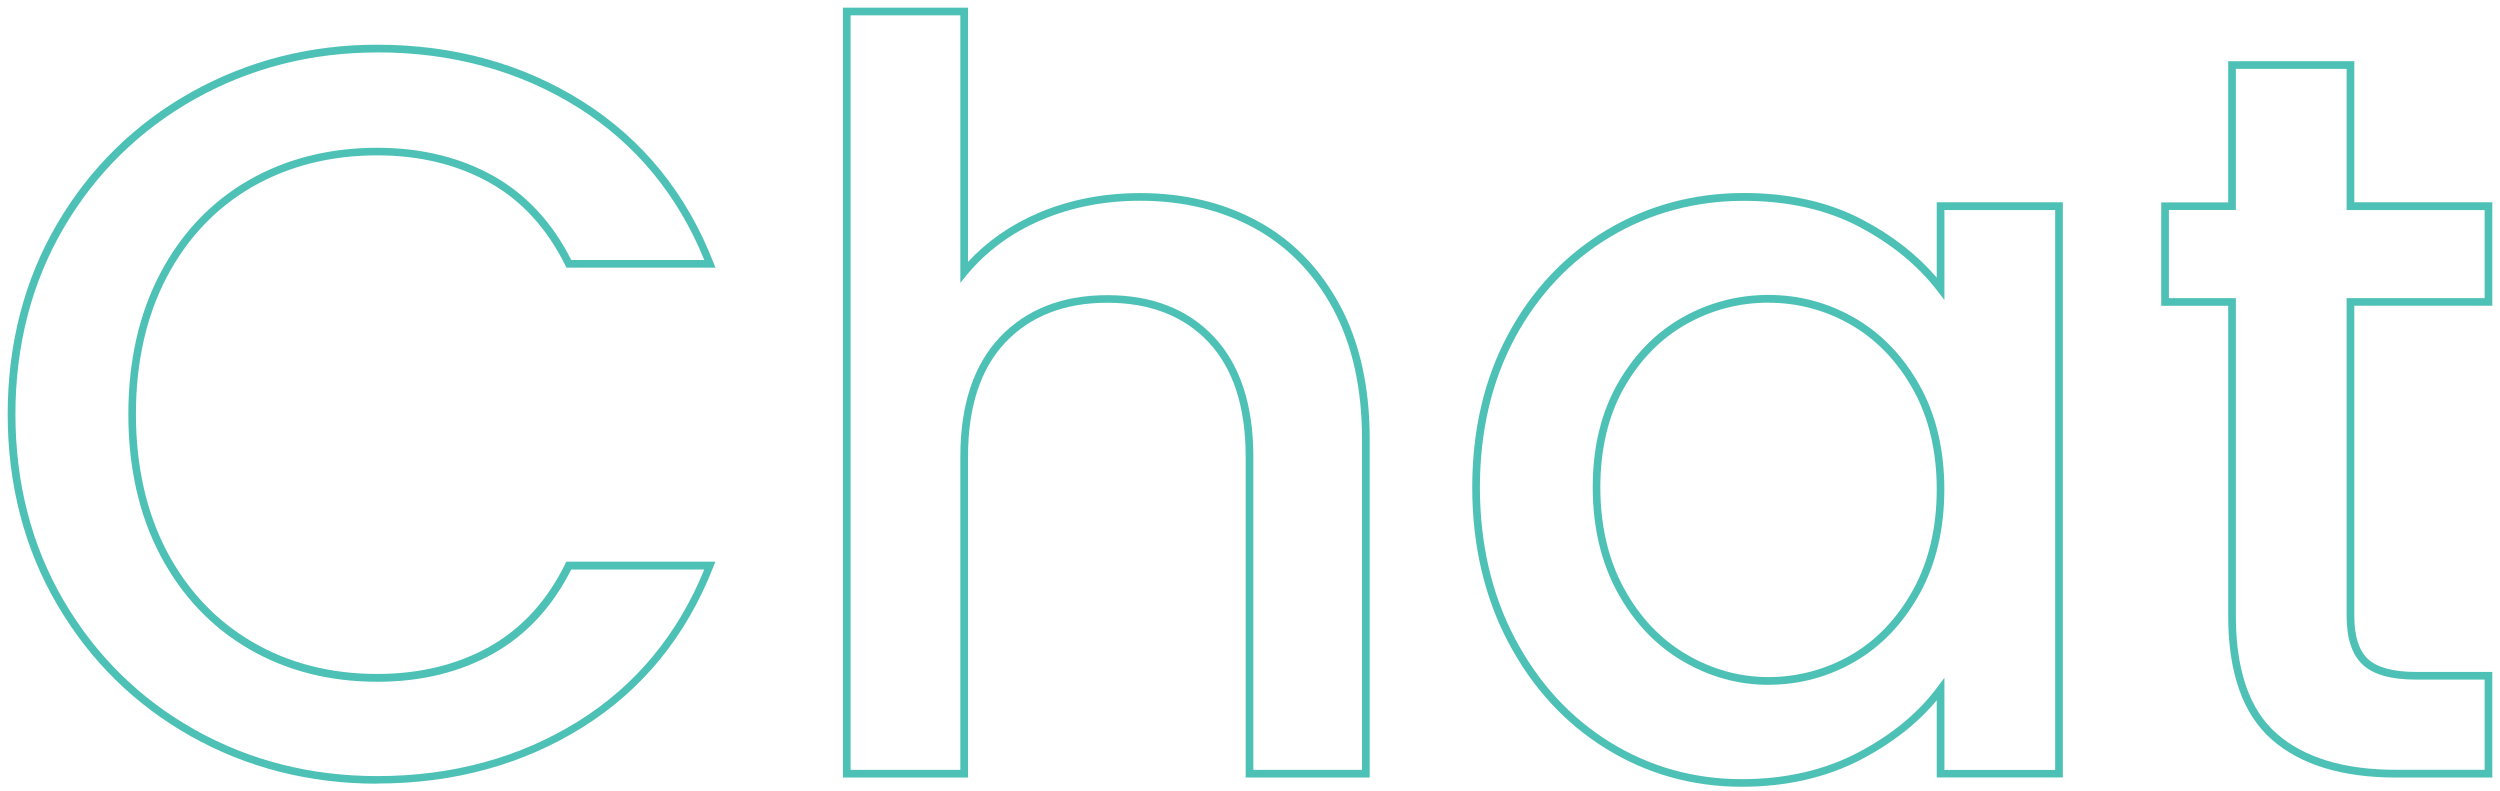
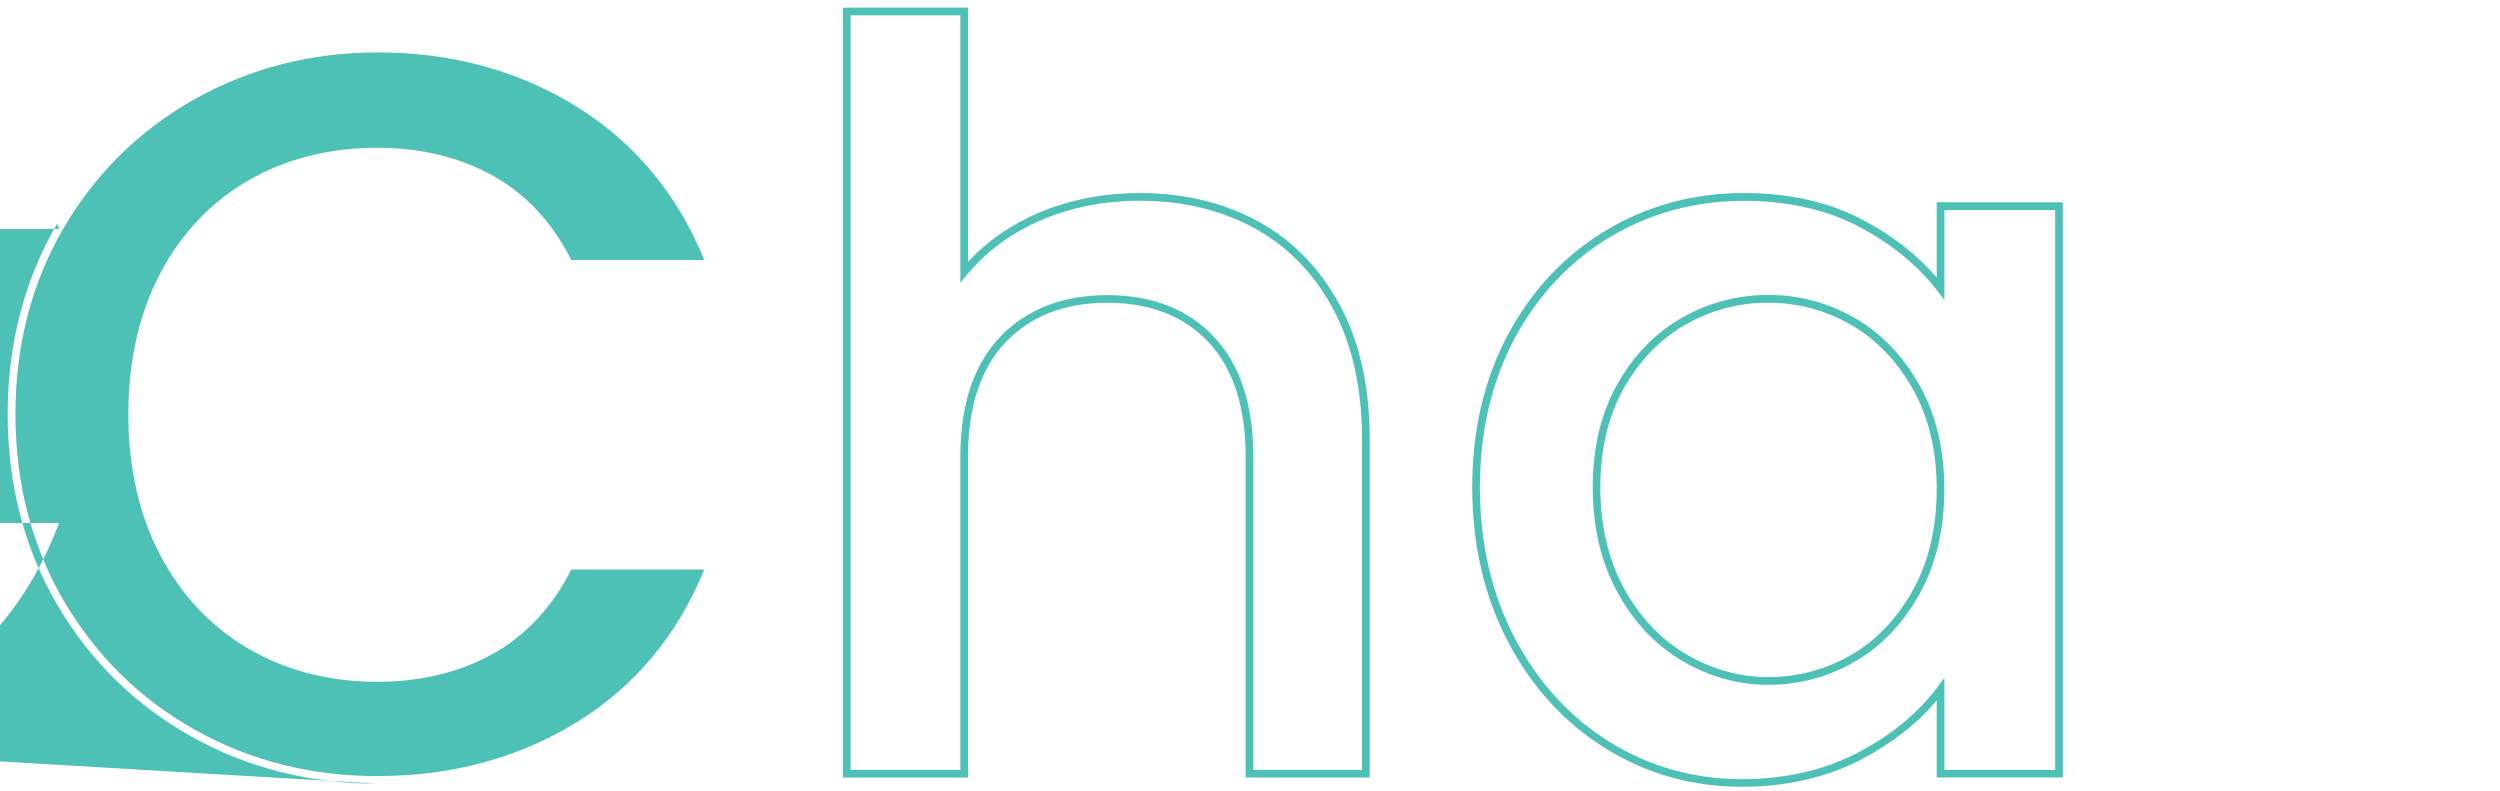
<svg xmlns="http://www.w3.org/2000/svg" id="uuid-e139fc66-3d8c-4831-80be-123bd0936fc9" viewBox="0 0 325.51 103.04">
  <defs>
    <style>.uuid-23e2b9ca-2c75-4d6f-900b-e0a6e2357fd8{fill:#4dc1b6;}</style>
  </defs>
-   <path class="uuid-23e2b9ca-2c75-4d6f-900b-e0a6e2357fd8" d="M49.11,102.04c-8.81,0-16.97-2.08-24.25-6.17-7.29-4.09-13.15-9.86-17.42-17.15-4.27-7.28-6.44-15.63-6.44-24.79s2.17-17.51,6.44-24.79h0c4.27-7.28,10.15-13.05,17.49-17.15,7.33-4.09,15.46-6.17,24.18-6.17,9.97,0,18.97,2.48,26.75,7.39,7.79,4.91,13.52,11.96,17.03,20.96l.27.68h-19.41l-.14-.28c-2.36-4.8-5.67-8.43-9.85-10.78-4.2-2.36-9.12-3.56-14.64-3.56-6.05,0-11.52,1.38-16.25,4.09-4.72,2.71-8.47,6.66-11.14,11.73-2.68,5.09-4.03,11.1-4.03,17.87s1.36,12.79,4.03,17.87c2.67,5.08,6.42,9.05,11.14,11.8,4.73,2.76,10.19,4.16,16.24,4.16,5.52,0,10.44-1.2,14.64-3.56,4.18-2.35,7.5-5.98,9.85-10.78l.14-.28h19.41l-.27.68c-3.51,9-9.24,16.03-17.03,20.89-7.78,4.86-16.78,7.32-26.75,7.32ZM49.11,6.83c-8.55,0-16.52,2.03-23.69,6.04s-12.93,9.65-17.11,16.78h0c-4.18,7.13-6.3,15.3-6.3,24.29s2.12,17.16,6.3,24.29c4.18,7.13,9.92,12.78,17.05,16.78,7.13,4.01,15.12,6.04,23.76,6.04,9.78,0,18.6-2.41,26.22-7.17,7.41-4.63,12.91-11.26,16.36-19.73h-17.32c-2.44,4.85-5.84,8.52-10.12,10.93-4.35,2.45-9.44,3.69-15.13,3.69-6.23,0-11.86-1.44-16.75-4.29-4.89-2.85-8.76-6.96-11.52-12.2-2.75-5.23-4.15-11.4-4.15-18.34s1.4-13.11,4.15-18.34c2.76-5.25,6.64-9.33,11.53-12.14,4.88-2.8,10.52-4.22,16.74-4.22,5.69,0,10.78,1.24,15.13,3.68,4.28,2.41,7.68,6.08,10.12,10.93h17.32c-3.45-8.47-8.95-15.13-16.36-19.8-7.62-4.8-16.44-7.23-26.22-7.23Z" />
+   <path class="uuid-23e2b9ca-2c75-4d6f-900b-e0a6e2357fd8" d="M49.11,102.04c-8.81,0-16.97-2.08-24.25-6.17-7.29-4.09-13.15-9.86-17.42-17.15-4.27-7.28-6.44-15.63-6.44-24.79s2.17-17.51,6.44-24.79h0l.27.68h-19.41l-.14-.28c-2.36-4.8-5.67-8.43-9.85-10.78-4.2-2.36-9.12-3.56-14.64-3.56-6.05,0-11.52,1.38-16.25,4.09-4.72,2.71-8.47,6.66-11.14,11.73-2.68,5.09-4.03,11.1-4.03,17.87s1.36,12.79,4.03,17.87c2.67,5.08,6.42,9.05,11.14,11.8,4.73,2.76,10.19,4.16,16.24,4.16,5.52,0,10.44-1.2,14.64-3.56,4.18-2.35,7.5-5.98,9.85-10.78l.14-.28h19.41l-.27.68c-3.51,9-9.24,16.03-17.03,20.89-7.78,4.86-16.78,7.32-26.75,7.32ZM49.11,6.83c-8.55,0-16.52,2.03-23.69,6.04s-12.93,9.65-17.11,16.78h0c-4.18,7.13-6.3,15.3-6.3,24.29s2.12,17.16,6.3,24.29c4.18,7.13,9.92,12.78,17.05,16.78,7.13,4.01,15.12,6.04,23.76,6.04,9.78,0,18.6-2.41,26.22-7.17,7.41-4.63,12.91-11.26,16.36-19.73h-17.32c-2.44,4.85-5.84,8.52-10.12,10.93-4.35,2.45-9.44,3.69-15.13,3.69-6.23,0-11.86-1.44-16.75-4.29-4.89-2.85-8.76-6.96-11.52-12.2-2.75-5.23-4.15-11.4-4.15-18.34s1.4-13.11,4.15-18.34c2.76-5.25,6.64-9.33,11.53-12.14,4.88-2.8,10.52-4.22,16.74-4.22,5.69,0,10.78,1.24,15.13,3.68,4.28,2.41,7.68,6.08,10.12,10.93h17.32c-3.45-8.47-8.95-15.13-16.36-19.8-7.62-4.8-16.44-7.23-26.22-7.23Z" />
  <path class="uuid-23e2b9ca-2c75-4d6f-900b-e0a6e2357fd8" d="M178.34,101.24h-16.15v-41.8c0-6.45-1.62-11.46-4.83-14.88-3.2-3.41-7.63-5.14-13.18-5.14s-10.01,1.73-13.25,5.14c-3.25,3.42-4.89,8.42-4.89,14.88v41.8h-16.29V1h16.29v33.1c2.49-2.69,5.56-4.83,9.16-6.37,4.02-1.72,8.49-2.59,13.27-2.59,5.69,0,10.85,1.24,15.33,3.68h0c4.49,2.45,8.08,6.13,10.66,10.93,2.58,4.79,3.88,10.64,3.88,17.4v44.08ZM163.19,100.24h14.15v-43.08c0-6.59-1.27-12.29-3.76-16.93-2.49-4.63-5.94-8.17-10.26-10.53-4.33-2.36-9.33-3.56-14.85-3.56-4.65,0-8.98.84-12.88,2.51-3.89,1.66-7.14,4.05-9.67,7.1l-.88,1.07V2h-14.29v98.24h14.29v-40.8c0-6.72,1.74-11.95,5.17-15.56,3.44-3.62,8.14-5.45,13.97-5.45s10.52,1.83,13.91,5.46c3.38,3.61,5.1,8.85,5.1,15.56v40.8Z" />
  <path class="uuid-23e2b9ca-2c75-4d6f-900b-e0a6e2357fd8" d="M226.79,102.44c-6.41,0-12.37-1.67-17.7-4.97-5.33-3.29-9.61-7.96-12.72-13.87-3.11-5.9-4.68-12.68-4.68-20.15s1.58-14.18,4.69-19.95h0c3.11-5.78,7.42-10.33,12.79-13.54,5.37-3.21,11.39-4.83,17.89-4.83,5.87,0,11.06,1.17,15.45,3.48,3.9,2.05,7.14,4.58,9.66,7.54v-9.81h16.42v74.89h-16.42v-10.05c-2.53,3.04-5.84,5.63-9.86,7.72-4.52,2.35-9.75,3.54-15.52,3.54ZM196.82,43.74l.44.24c-3.03,5.62-4.57,12.17-4.57,19.48s1.54,13.93,4.57,19.68c3.03,5.75,7.19,10.29,12.36,13.49,5.17,3.2,10.95,4.82,17.17,4.82,5.61,0,10.68-1.15,15.06-3.43,4.38-2.28,7.89-5.16,10.42-8.57l.9-1.21v12.01h14.42V27.35h-14.42v11.71l-.9-1.17c-2.54-3.32-5.98-6.14-10.23-8.38-4.24-2.23-9.29-3.36-14.99-3.36-6.31,0-12.16,1.58-17.38,4.69-5.21,3.11-9.39,7.54-12.42,13.15l-.44-.24ZM230.27,89.17c-3.92,0-7.68-1.04-11.18-3.09-3.51-2.05-6.37-5.07-8.5-8.98-2.13-3.9-3.21-8.49-3.21-13.65s1.08-9.69,3.22-13.46c2.13-3.77,4.97-6.68,8.43-8.64,3.46-1.96,7.24-2.95,11.24-2.95s7.78,1.02,11.25,3.02c3.46,2,6.3,4.96,8.43,8.77h0c2.13,3.82,3.21,8.36,3.21,13.52s-1.08,9.73-3.21,13.59c-2.14,3.86-4.97,6.84-8.43,8.84-3.46,2-7.24,3.02-11.25,3.02ZM230.27,39.41c-3.83,0-7.44.95-10.75,2.82-3.3,1.87-6.01,4.65-8.06,8.26-2.05,3.62-3.09,7.98-3.09,12.96s1.04,9.42,3.09,13.17c2.04,3.74,4.78,6.63,8.13,8.59,3.35,1.96,6.94,2.95,10.68,2.95s7.44-.97,10.75-2.88c3.3-1.91,6.01-4.76,8.06-8.46,2.05-3.71,3.09-8.12,3.09-13.1s-1.04-9.37-3.09-13.03c-2.05-3.66-4.76-6.48-8.06-8.39-3.31-1.91-6.92-2.88-10.75-2.88Z" />
-   <path class="uuid-23e2b9ca-2c75-4d6f-900b-e0a6e2357fd8" d="M324.51,101.24h-12.57c-6.98,0-12.41-1.67-16.15-4.95-3.76-3.3-5.67-8.71-5.67-16.07v-40.4h-8.72v-13.47h8.72V7.97h16.42v18.37h17.97v13.47h-17.97v40.4c0,2.62.6,4.5,1.78,5.6,1.19,1.11,3.31,1.68,6.3,1.68h9.89v13.74ZM282.4,38.82h8.72v41.4c0,7.06,1.79,12.21,5.33,15.31,3.55,3.12,8.77,4.7,15.49,4.7h11.57v-11.74h-8.89c-3.29,0-5.58-.64-6.98-1.94-1.4-1.3-2.1-3.43-2.1-6.33v-41.4h17.97v-11.47h-17.97V8.97h-14.42v18.37h-8.72v11.47Z" />
</svg>